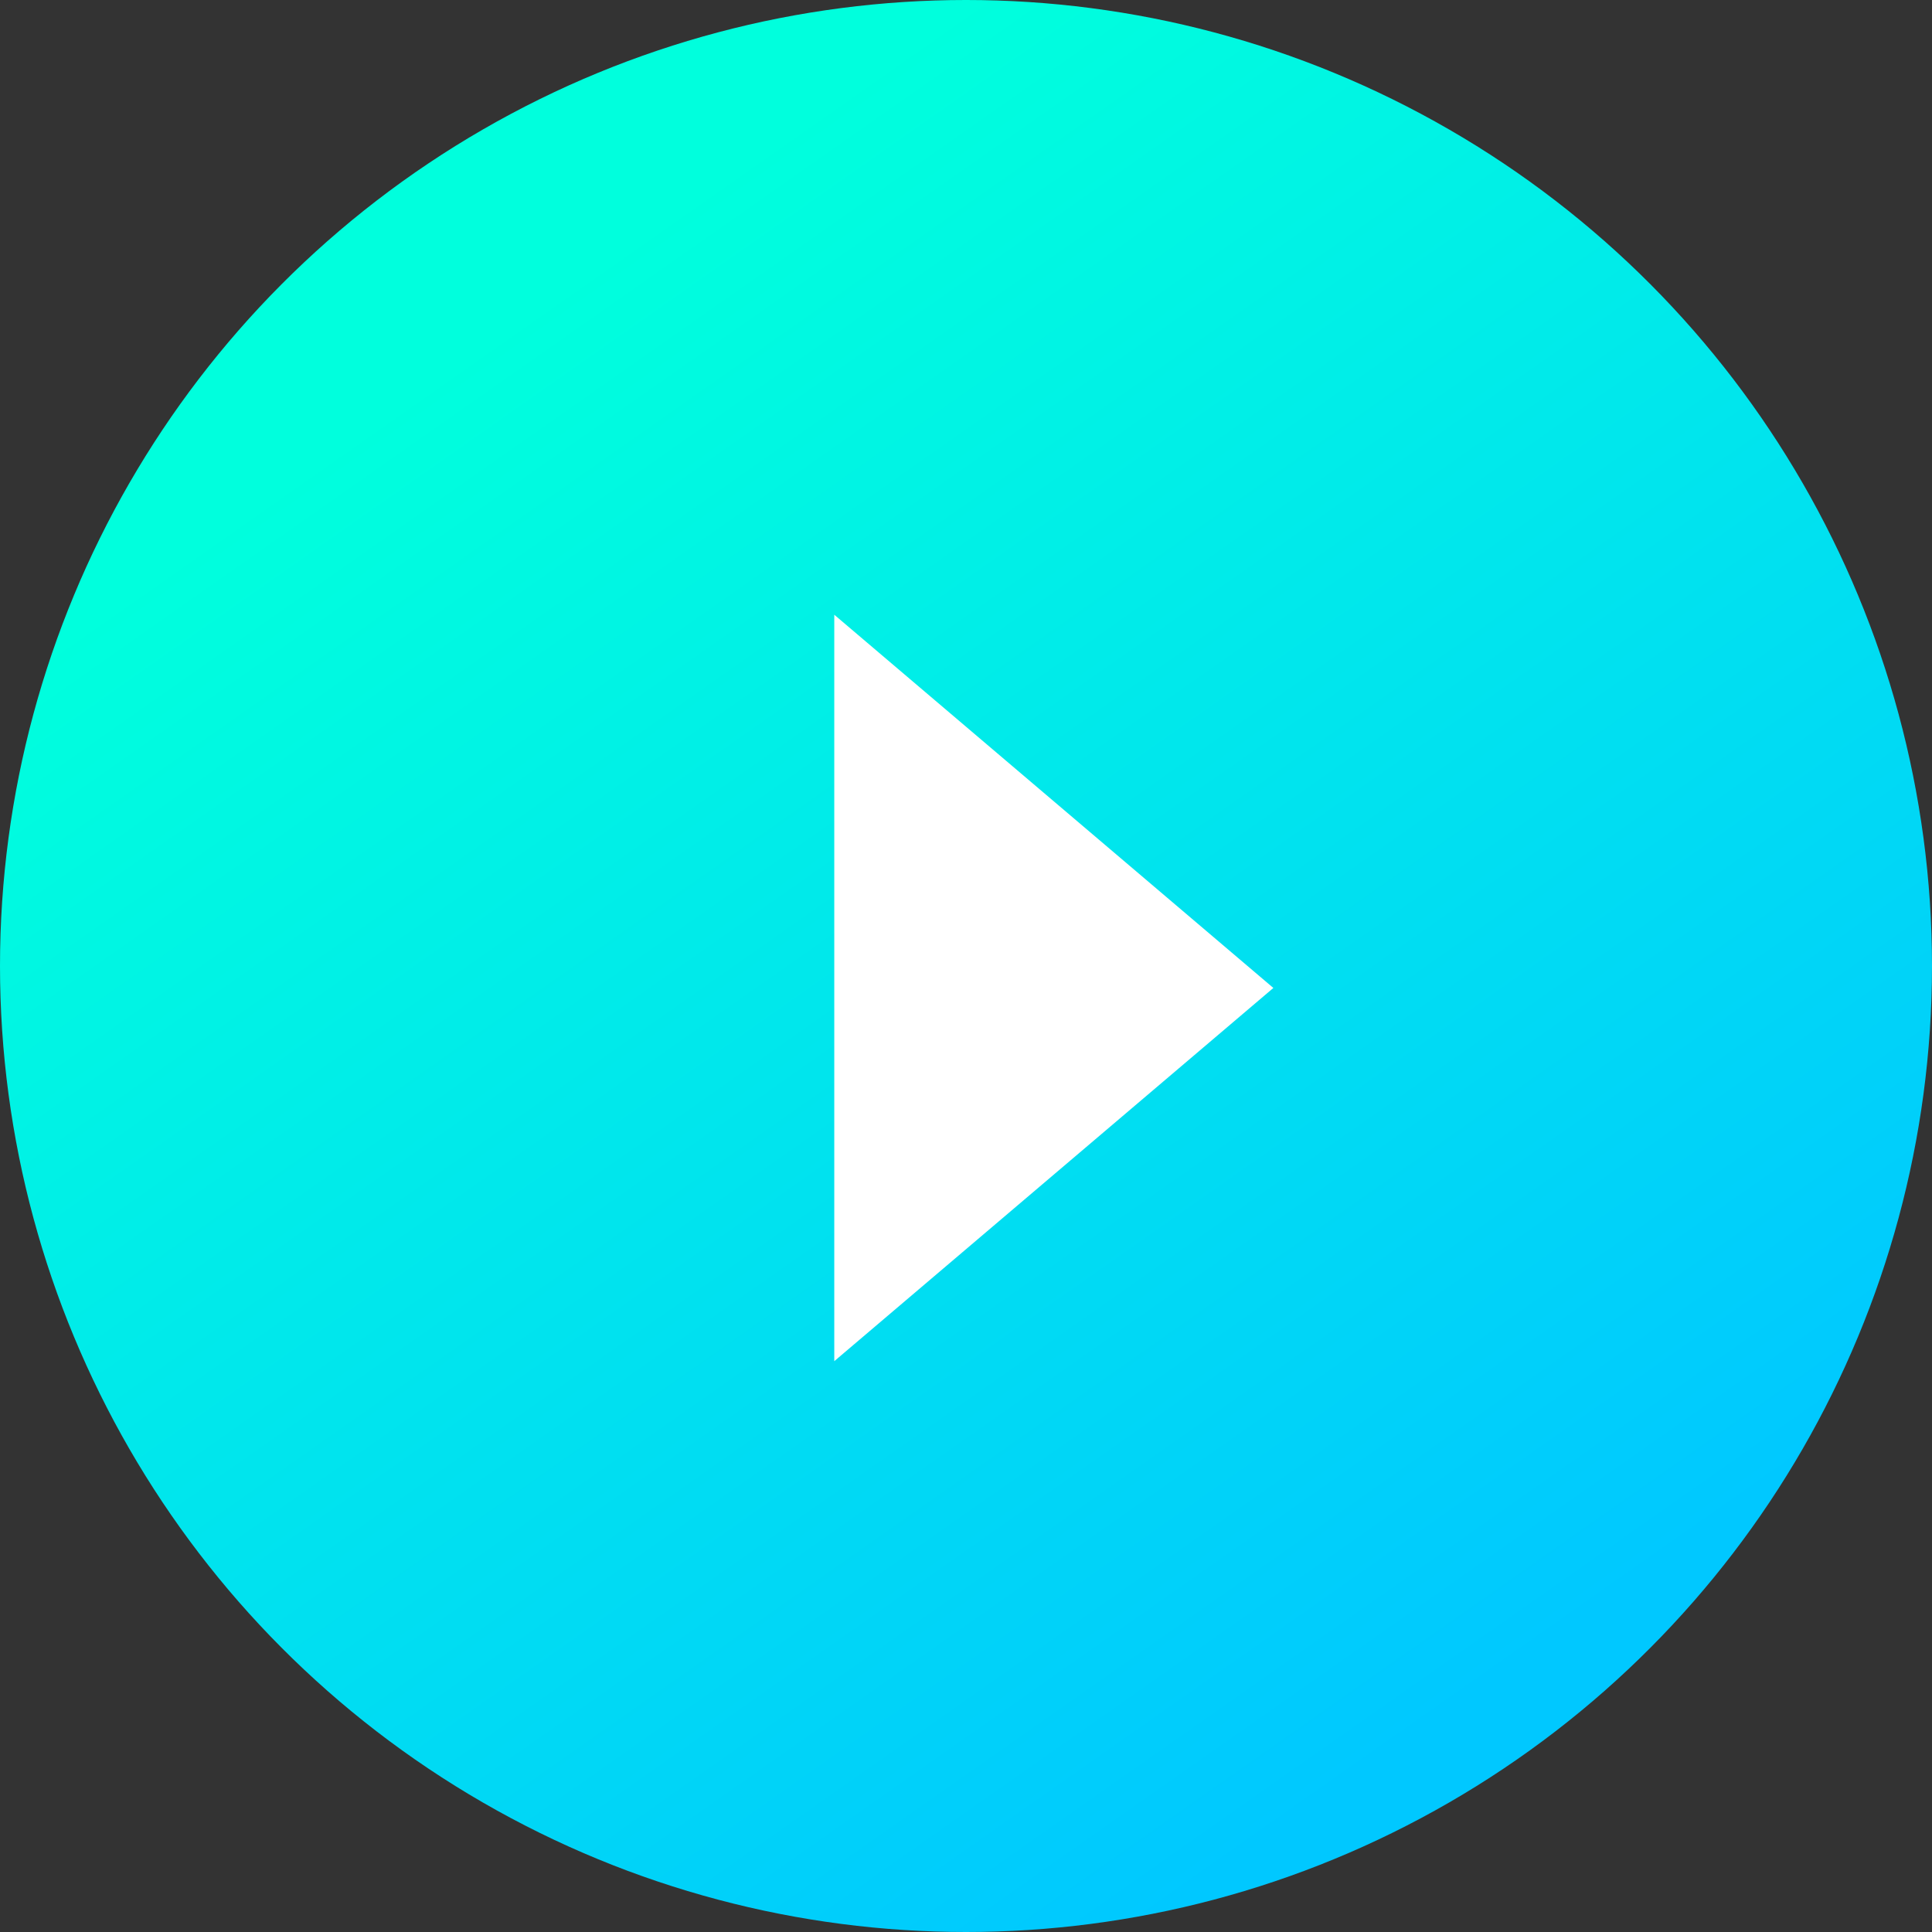
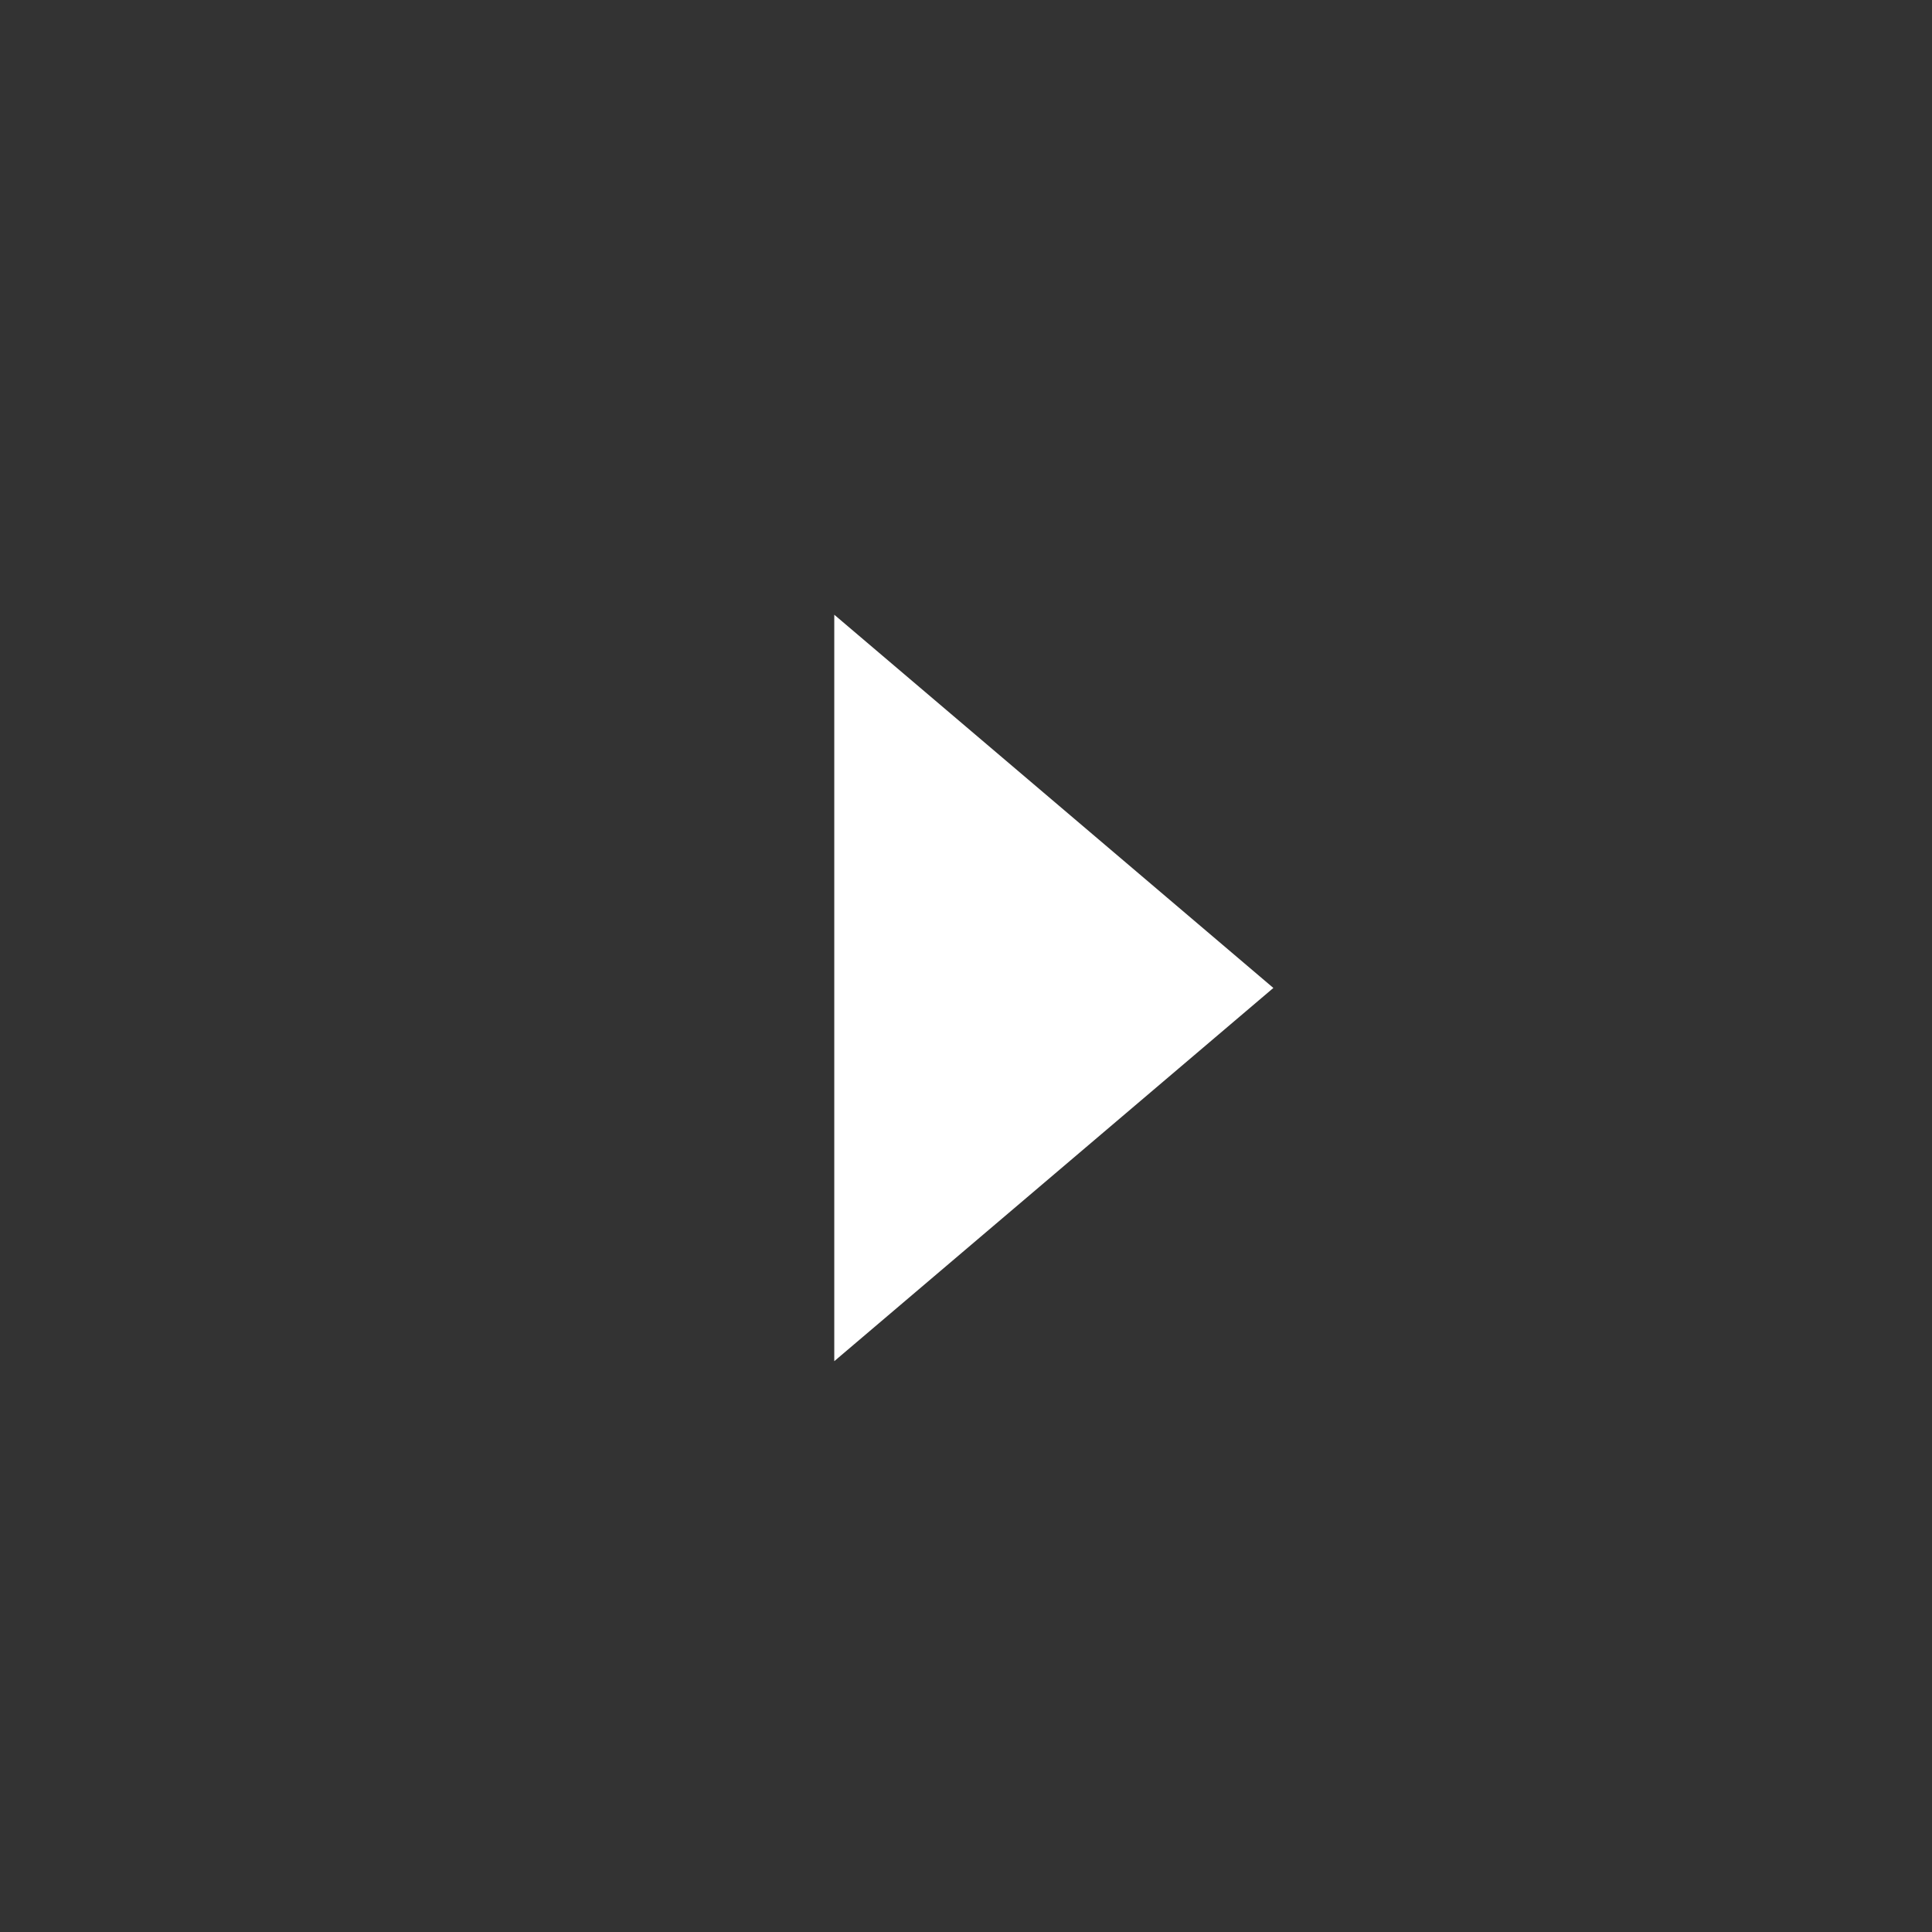
<svg xmlns="http://www.w3.org/2000/svg" width="44" height="44" viewBox="0 0 44 44" fill="none">
  <rect x="0" y="0" width="44" height="44" fill="#333333" stroke="none" />
-   <circle cx="22" cy="22" r="22" fill="url(#paint0_linear_208_16)" />
-   <path d="M29 22.5L19 31L19 14L29 22.5Z" fill="white" />
+   <path d="M29 22.5L19 31L19 14L29 22.5" fill="white" />
  <defs>
    <linearGradient id="paint0_linear_208_16" x1="22" y1="-6.55651e-07" x2="44" y2="31.356" gradientUnits="userSpaceOnUse">
      <stop stop-color="#00FFDD" />
      <stop offset="1" stop-color="#00C8FF" />
    </linearGradient>
  </defs>
</svg>